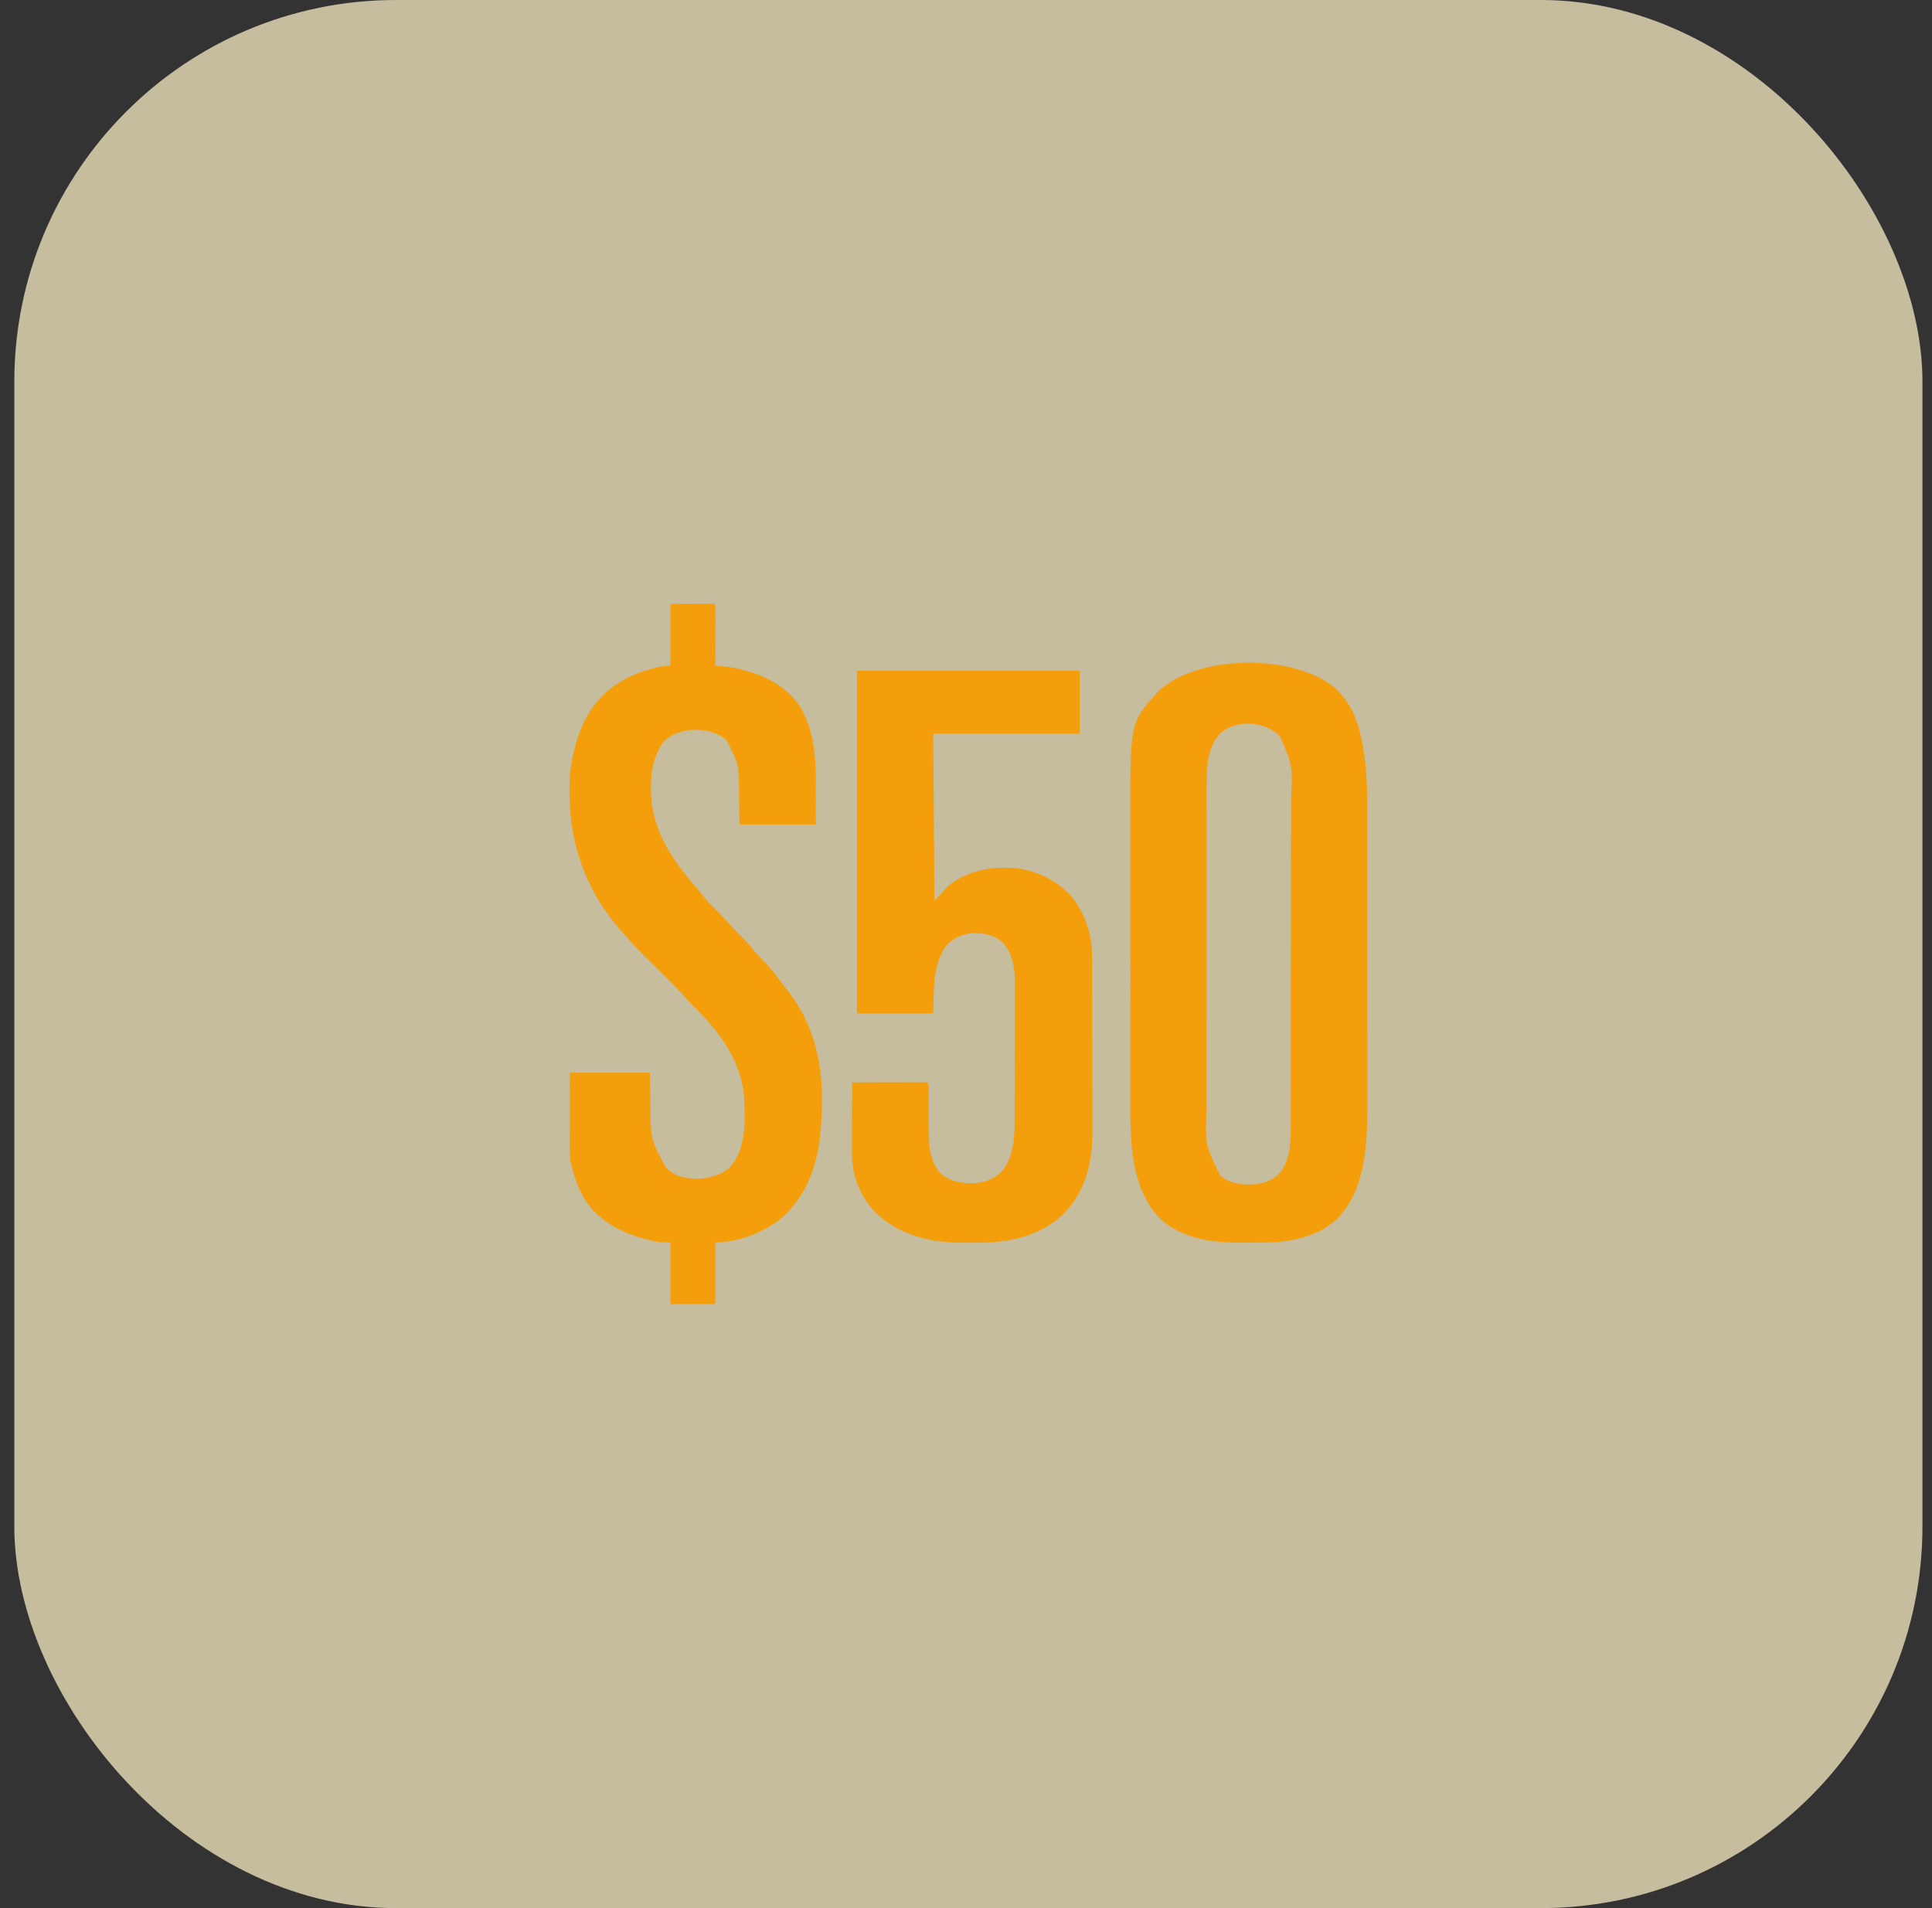
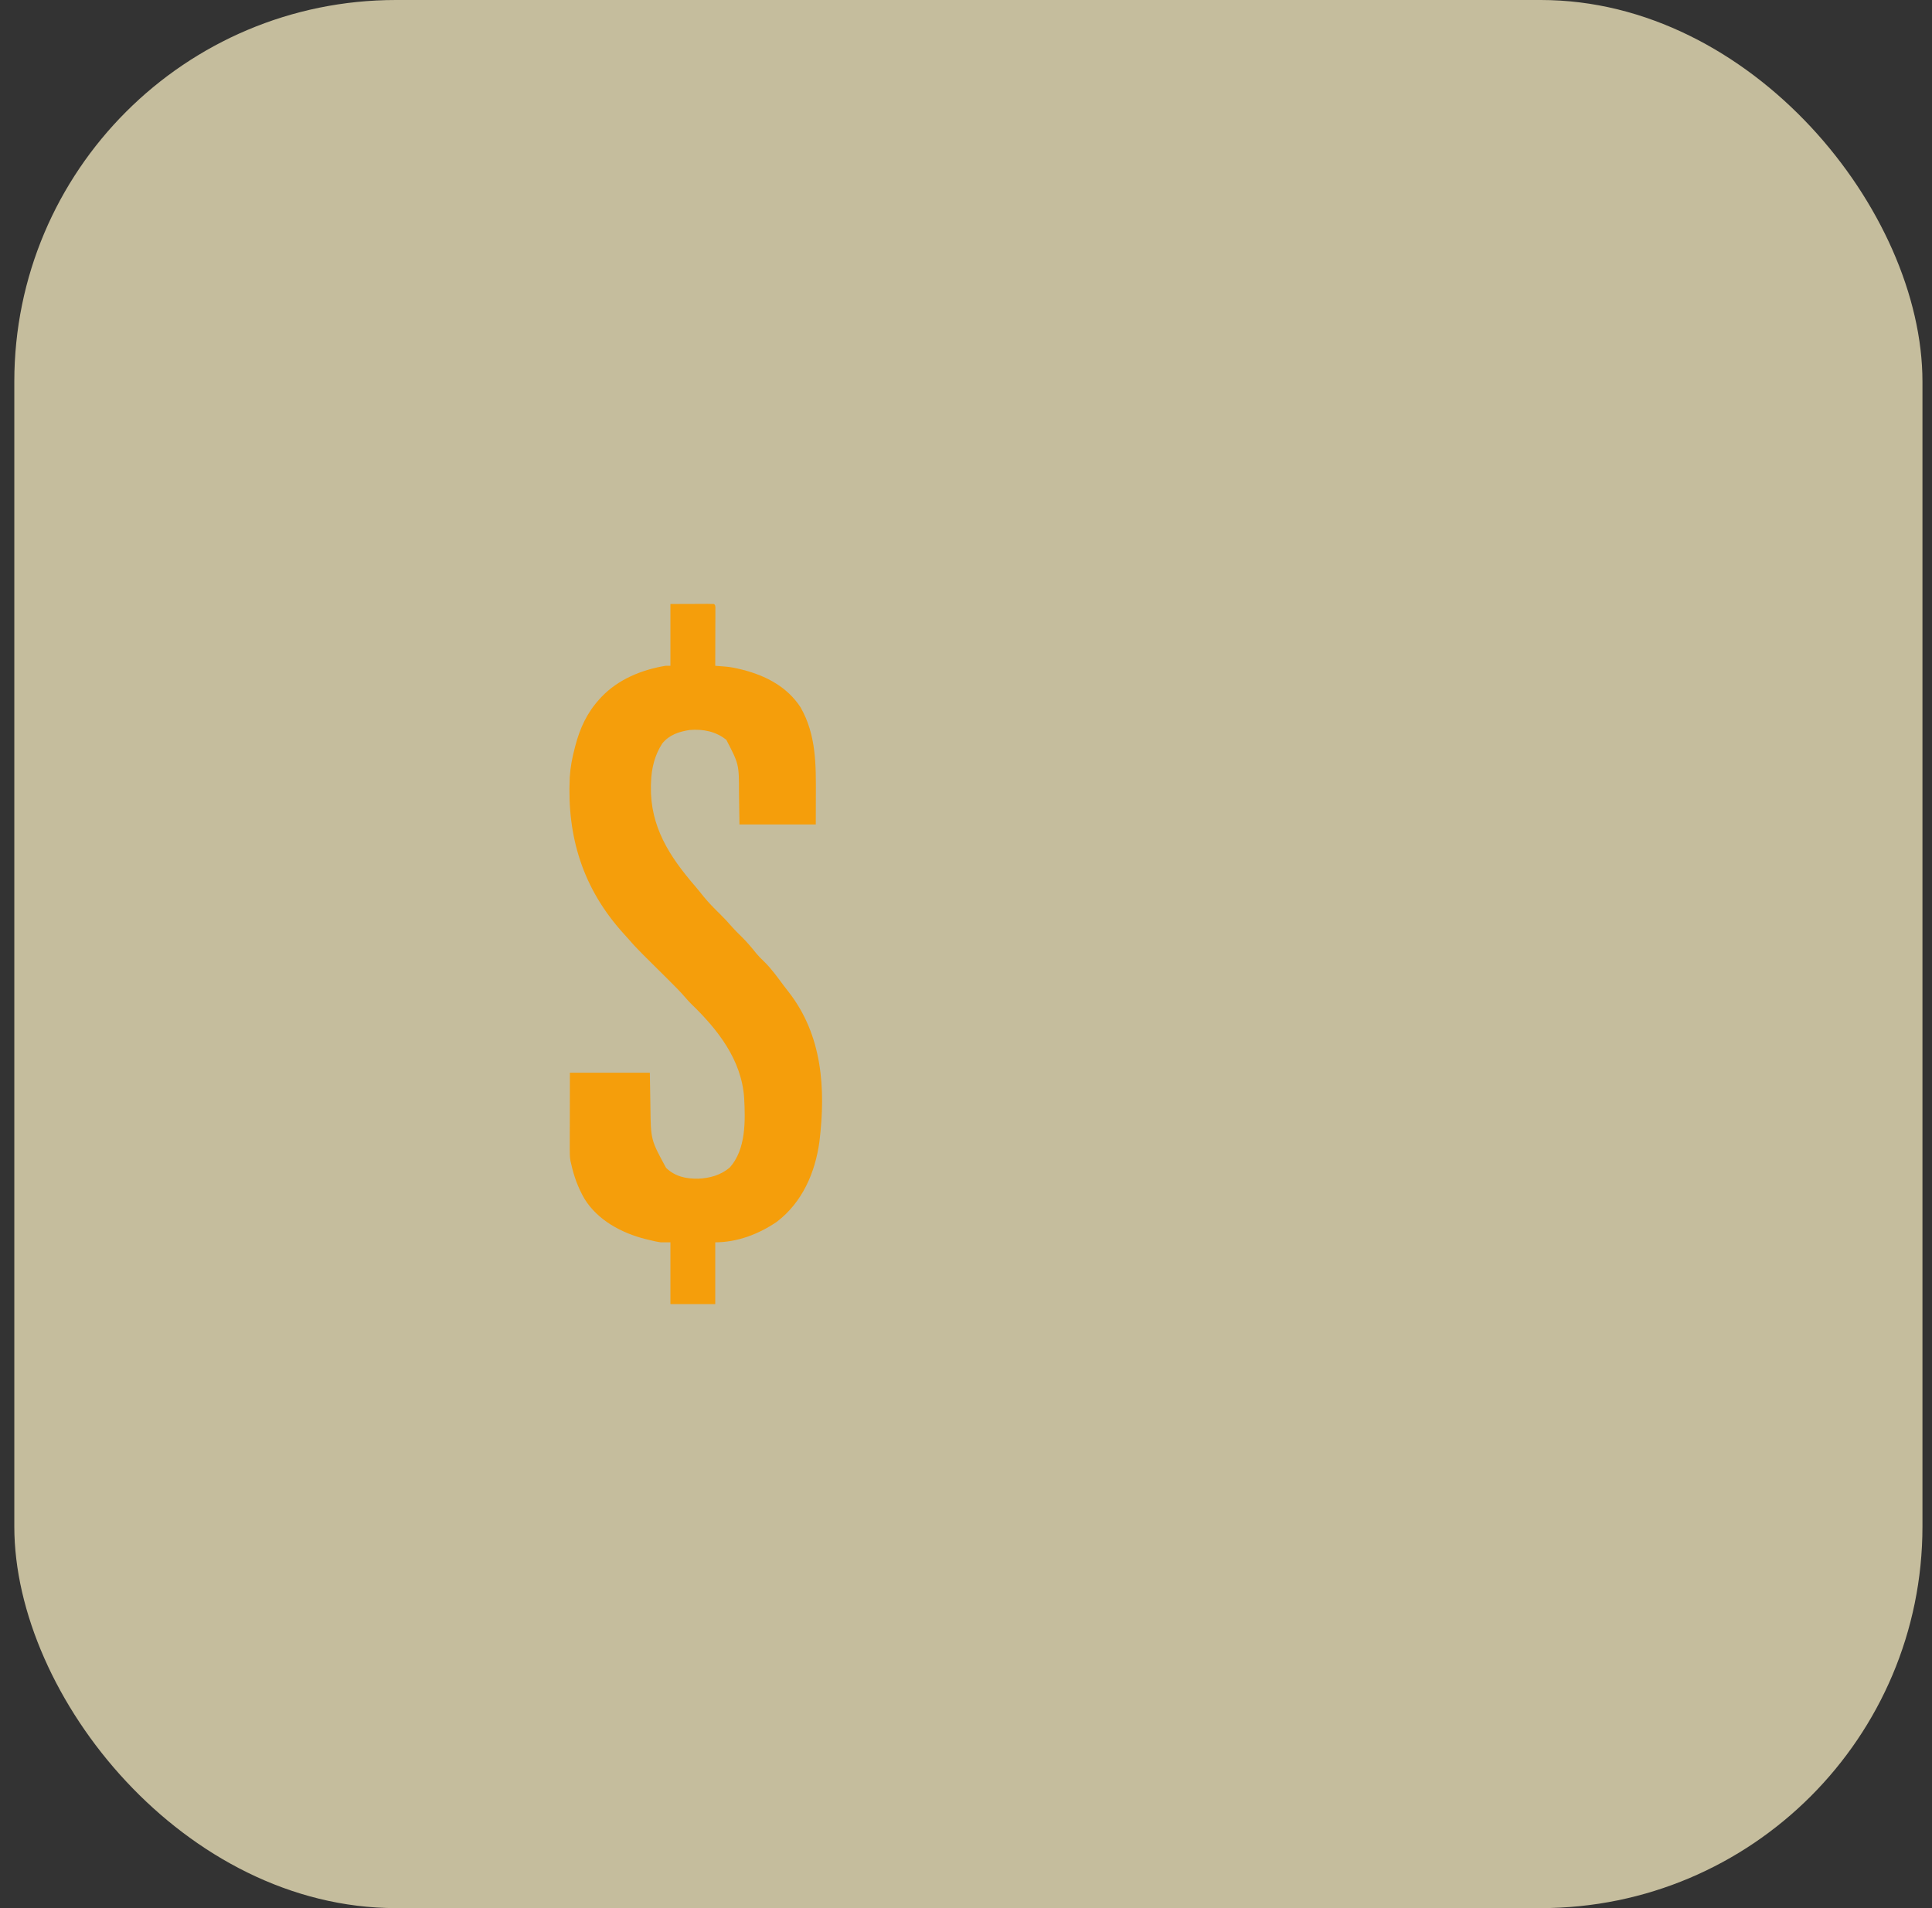
<svg xmlns="http://www.w3.org/2000/svg" width="81" height="80" viewBox="0 0 81 80" fill="none">
  <rect x="0" y="0" width="81" height="80" fill="#333333" stroke="none" />
  <rect x="0.6" width="80" height="80" rx="16" fill="#FEF3C7" fill-opacity="0.72" />
-   <path d="M55.978 28.848C56.812 29.626 57.055 30.631 57.206 31.723C57.21 31.757 57.215 31.792 57.22 31.828C57.323 32.592 57.322 33.353 57.321 34.123C57.321 34.266 57.321 34.408 57.322 34.551C57.322 34.896 57.322 35.241 57.322 35.586C57.322 35.867 57.322 36.148 57.323 36.429C57.323 36.469 57.323 36.509 57.323 36.55C57.323 36.632 57.323 36.714 57.323 36.796C57.323 37.56 57.323 38.324 57.323 39.088C57.323 39.784 57.323 40.48 57.324 41.176C57.325 41.894 57.326 42.612 57.325 43.33C57.325 43.732 57.325 44.134 57.326 44.535C57.327 44.877 57.327 45.22 57.326 45.562C57.326 45.736 57.326 45.91 57.327 46.083C57.331 47.776 57.317 49.83 56.043 51.117C55.233 51.867 54.061 52.091 52.991 52.096C52.943 52.097 52.895 52.097 52.846 52.097C52.744 52.098 52.643 52.098 52.542 52.098C52.39 52.099 52.238 52.1 52.086 52.102C50.846 52.109 49.526 51.948 48.59 51.048C47.299 49.638 47.389 47.515 47.392 45.726C47.391 45.588 47.391 45.449 47.391 45.31C47.391 44.976 47.391 44.642 47.391 44.307C47.391 44.035 47.391 43.763 47.391 43.491C47.391 43.452 47.391 43.413 47.391 43.372C47.391 43.293 47.391 43.214 47.391 43.134C47.391 42.393 47.391 41.652 47.392 40.911C47.392 40.279 47.392 39.646 47.391 39.013C47.391 38.275 47.391 37.536 47.391 36.797C47.391 36.718 47.391 36.639 47.391 36.56C47.391 36.521 47.391 36.482 47.391 36.442C47.391 36.171 47.391 35.9 47.391 35.629C47.391 35.297 47.391 34.966 47.391 34.634C47.391 34.466 47.392 34.297 47.391 34.129C47.385 30.283 47.385 30.283 48.538 29.013C50.156 27.423 54.256 27.388 55.978 28.848ZM51.167 30.742C50.612 31.324 50.588 32.132 50.591 32.896C50.59 32.96 50.59 33.024 50.59 33.089C50.59 33.264 50.59 33.438 50.59 33.613C50.59 33.802 50.59 33.992 50.589 34.181C50.589 34.551 50.588 34.92 50.589 35.29C50.589 35.591 50.589 35.892 50.588 36.193C50.588 36.236 50.588 36.279 50.588 36.323C50.588 36.41 50.588 36.498 50.588 36.585C50.587 37.402 50.588 38.219 50.588 39.036C50.588 39.782 50.588 40.528 50.587 41.274C50.586 42.041 50.585 42.809 50.585 43.577C50.586 44.007 50.585 44.437 50.585 44.867C50.584 45.234 50.584 45.6 50.585 45.966C50.585 46.153 50.585 46.34 50.584 46.526C50.529 48.008 50.529 48.008 51.163 49.293C51.591 49.649 52.149 49.696 52.686 49.648C53.153 49.571 53.484 49.418 53.765 49.033C54.104 48.491 54.115 47.857 54.115 47.238C54.115 47.174 54.115 47.111 54.115 47.045C54.116 46.868 54.116 46.692 54.116 46.515C54.116 46.325 54.116 46.134 54.117 45.943C54.117 45.527 54.118 45.11 54.118 44.693C54.118 44.433 54.118 44.172 54.118 43.912C54.119 43.19 54.12 42.468 54.12 41.746C54.12 41.7 54.12 41.654 54.12 41.606C54.12 41.56 54.12 41.514 54.12 41.466C54.12 41.372 54.12 41.279 54.12 41.185C54.12 41.138 54.12 41.092 54.12 41.044C54.12 40.291 54.121 39.538 54.122 38.785C54.123 38.011 54.124 37.237 54.124 36.463C54.124 36.029 54.124 35.595 54.126 35.161C54.126 34.791 54.127 34.421 54.126 34.051C54.126 33.863 54.126 33.674 54.127 33.486C54.194 32.086 54.194 32.086 53.654 30.852C53.022 30.242 51.85 30.136 51.167 30.742Z" fill="#F59E0B" />
  <path d="M28.108 25.324C28.559 25.323 28.559 25.323 29.019 25.321C29.161 25.32 29.161 25.32 29.307 25.32C29.381 25.319 29.456 25.319 29.531 25.319C29.57 25.319 29.61 25.319 29.65 25.318C29.745 25.318 29.841 25.321 29.936 25.324C29.987 25.375 29.987 25.375 29.993 25.477C29.993 25.522 29.993 25.567 29.992 25.614C29.992 25.69 29.992 25.69 29.992 25.768C29.992 25.823 29.992 25.878 29.992 25.935C29.992 25.992 29.992 26.048 29.991 26.106C29.991 26.286 29.991 26.467 29.99 26.648C29.99 26.77 29.989 26.892 29.989 27.014C29.989 27.314 29.988 27.614 29.987 27.914C30.028 27.917 30.07 27.92 30.112 27.924C30.167 27.928 30.221 27.932 30.277 27.937C30.331 27.941 30.385 27.945 30.441 27.95C30.64 27.969 30.831 28.006 31.025 28.054C31.079 28.067 31.079 28.067 31.135 28.081C32.108 28.327 33.007 28.799 33.564 29.656C34.227 30.82 34.21 32.071 34.205 33.367C34.204 33.763 34.203 34.158 34.202 34.566C33.146 34.566 32.09 34.566 31.002 34.566C30.986 33.551 30.986 33.551 30.983 33.236C30.982 32.042 30.982 32.042 30.453 31.02C30.009 30.662 29.48 30.563 28.92 30.605C28.468 30.675 28.061 30.806 27.765 31.172C27.449 31.657 27.313 32.215 27.295 32.789C27.293 32.844 27.291 32.898 27.289 32.955C27.257 34.662 28.068 35.908 29.145 37.156C29.265 37.296 29.38 37.44 29.495 37.585C29.709 37.849 29.946 38.086 30.189 38.325C30.372 38.505 30.544 38.688 30.71 38.884C30.825 39.013 30.948 39.133 31.072 39.254C31.302 39.479 31.505 39.718 31.705 39.97C31.808 40.093 31.914 40.201 32.031 40.311C32.344 40.616 32.595 40.97 32.855 41.319C32.922 41.408 32.99 41.497 33.06 41.584C34.482 43.405 34.625 45.648 34.354 47.871C34.175 49.173 33.634 50.412 32.569 51.225C31.811 51.743 30.91 52.086 29.987 52.086C29.987 52.941 29.987 53.795 29.987 54.676C29.367 54.676 28.747 54.676 28.108 54.676C28.108 53.821 28.108 52.966 28.108 52.086C27.974 52.086 27.84 52.086 27.702 52.086C27.529 52.063 27.363 52.022 27.194 51.981C27.147 51.97 27.101 51.959 27.053 51.947C26.057 51.694 25.055 51.158 24.502 50.258C24.228 49.781 24.063 49.321 23.944 48.785C23.935 48.747 23.926 48.709 23.916 48.67C23.888 48.503 23.887 48.345 23.887 48.176C23.887 48.124 23.887 48.124 23.887 48.071C23.887 47.957 23.888 47.843 23.888 47.729C23.888 47.649 23.888 47.57 23.888 47.491C23.889 47.282 23.889 47.074 23.89 46.866C23.89 46.616 23.89 46.365 23.891 46.115C23.891 45.736 23.892 45.356 23.893 44.976C24.999 44.976 26.105 44.976 27.245 44.976C27.264 46.075 27.264 46.075 27.269 46.416C27.285 47.787 27.285 47.787 27.926 48.965C28.304 49.328 28.761 49.426 29.273 49.418C29.761 49.397 30.224 49.269 30.599 48.946C31.279 48.184 31.25 46.987 31.199 46.029C31.088 44.425 30.088 43.158 28.965 42.076C28.874 41.985 28.791 41.891 28.707 41.793C28.509 41.564 28.296 41.351 28.081 41.138C28.041 41.097 28 41.057 27.959 41.016C27.831 40.889 27.703 40.762 27.575 40.635C27.406 40.467 27.237 40.299 27.068 40.132C27.011 40.075 27.011 40.075 26.953 40.017C26.745 39.811 26.547 39.6 26.356 39.377C26.285 39.296 26.213 39.216 26.14 39.137C24.438 37.257 23.767 35.087 23.887 32.589C23.912 32.172 23.989 31.77 24.096 31.367C24.106 31.33 24.115 31.293 24.125 31.254C24.313 30.536 24.61 29.89 25.112 29.336C25.144 29.3 25.177 29.264 25.21 29.227C25.918 28.482 26.903 28.079 27.905 27.914C27.972 27.914 28.039 27.914 28.108 27.914C28.108 27.059 28.108 26.205 28.108 25.324Z" fill="#F59E0B" />
-   <path d="M35.928 28.117C39.012 28.117 42.095 28.117 45.272 28.117C45.272 28.989 45.272 29.86 45.272 30.758C43.244 30.758 41.217 30.758 39.127 30.758C39.144 33.07 39.161 35.383 39.178 37.766C39.48 37.439 39.48 37.439 39.788 37.105C40.68 36.456 41.65 36.298 42.729 36.416C43.658 36.575 44.466 37.009 45.054 37.752C45.54 38.444 45.785 39.259 45.787 40.103C45.787 40.137 45.787 40.171 45.787 40.206C45.788 40.32 45.788 40.433 45.788 40.547C45.788 40.628 45.788 40.71 45.789 40.792C45.789 41.013 45.79 41.234 45.79 41.456C45.79 41.595 45.79 41.733 45.791 41.872C45.791 42.307 45.792 42.742 45.792 43.177C45.792 43.677 45.793 44.177 45.794 44.678C45.795 45.065 45.796 45.453 45.796 45.841C45.796 46.072 45.797 46.303 45.797 46.534C45.798 46.752 45.798 46.97 45.798 47.188C45.798 47.267 45.798 47.346 45.799 47.425C45.806 48.702 45.523 49.941 44.606 50.88C44.097 51.366 43.514 51.678 42.841 51.87C42.806 51.88 42.77 51.89 42.734 51.901C42.092 52.072 41.455 52.104 40.795 52.102C40.664 52.102 40.534 52.103 40.403 52.104C39.027 52.11 37.699 51.799 36.682 50.812C36.069 50.162 35.718 49.287 35.719 48.392C35.719 48.359 35.719 48.327 35.719 48.293C35.719 48.186 35.72 48.079 35.72 47.971C35.72 47.897 35.72 47.822 35.72 47.747C35.721 47.551 35.721 47.356 35.721 47.16C35.722 46.96 35.722 46.76 35.722 46.559C35.723 46.167 35.724 45.775 35.725 45.383C36.135 45.382 36.544 45.381 36.954 45.38C37.144 45.38 37.334 45.38 37.525 45.379C37.708 45.378 37.891 45.378 38.075 45.378C38.145 45.378 38.215 45.378 38.285 45.377C38.383 45.377 38.481 45.377 38.579 45.377C38.635 45.377 38.69 45.377 38.748 45.377C38.873 45.383 38.873 45.383 38.924 45.434C38.929 45.516 38.931 45.598 38.931 45.681C38.932 45.733 38.932 45.786 38.932 45.84C38.933 45.898 38.933 45.956 38.933 46.015C38.934 46.137 38.936 46.259 38.937 46.381C38.939 46.573 38.94 46.765 38.941 46.957C38.942 47.143 38.944 47.328 38.946 47.513C38.946 47.57 38.946 47.626 38.946 47.684C38.953 48.204 39.05 48.749 39.394 49.158C39.8 49.539 40.313 49.622 40.851 49.61C41.345 49.57 41.726 49.417 42.057 49.044C42.506 48.441 42.537 47.67 42.538 46.948C42.538 46.881 42.538 46.814 42.539 46.745C42.539 46.562 42.54 46.379 42.54 46.196C42.54 46.082 42.54 45.967 42.541 45.853C42.541 45.493 42.542 45.134 42.542 44.775C42.542 44.362 42.543 43.949 42.544 43.536C42.545 43.215 42.546 42.895 42.546 42.575C42.546 42.384 42.547 42.193 42.547 42.002C42.548 41.822 42.548 41.643 42.548 41.463C42.548 41.366 42.548 41.27 42.549 41.173C42.546 40.584 42.456 40.011 42.073 39.543C41.681 39.194 41.27 39.11 40.757 39.121C40.31 39.166 39.922 39.347 39.635 39.695C39.085 40.537 39.161 41.515 39.127 42.488C38.072 42.488 37.016 42.488 35.928 42.488C35.928 37.746 35.928 33.003 35.928 28.117Z" fill="#F59E0B" />
</svg>